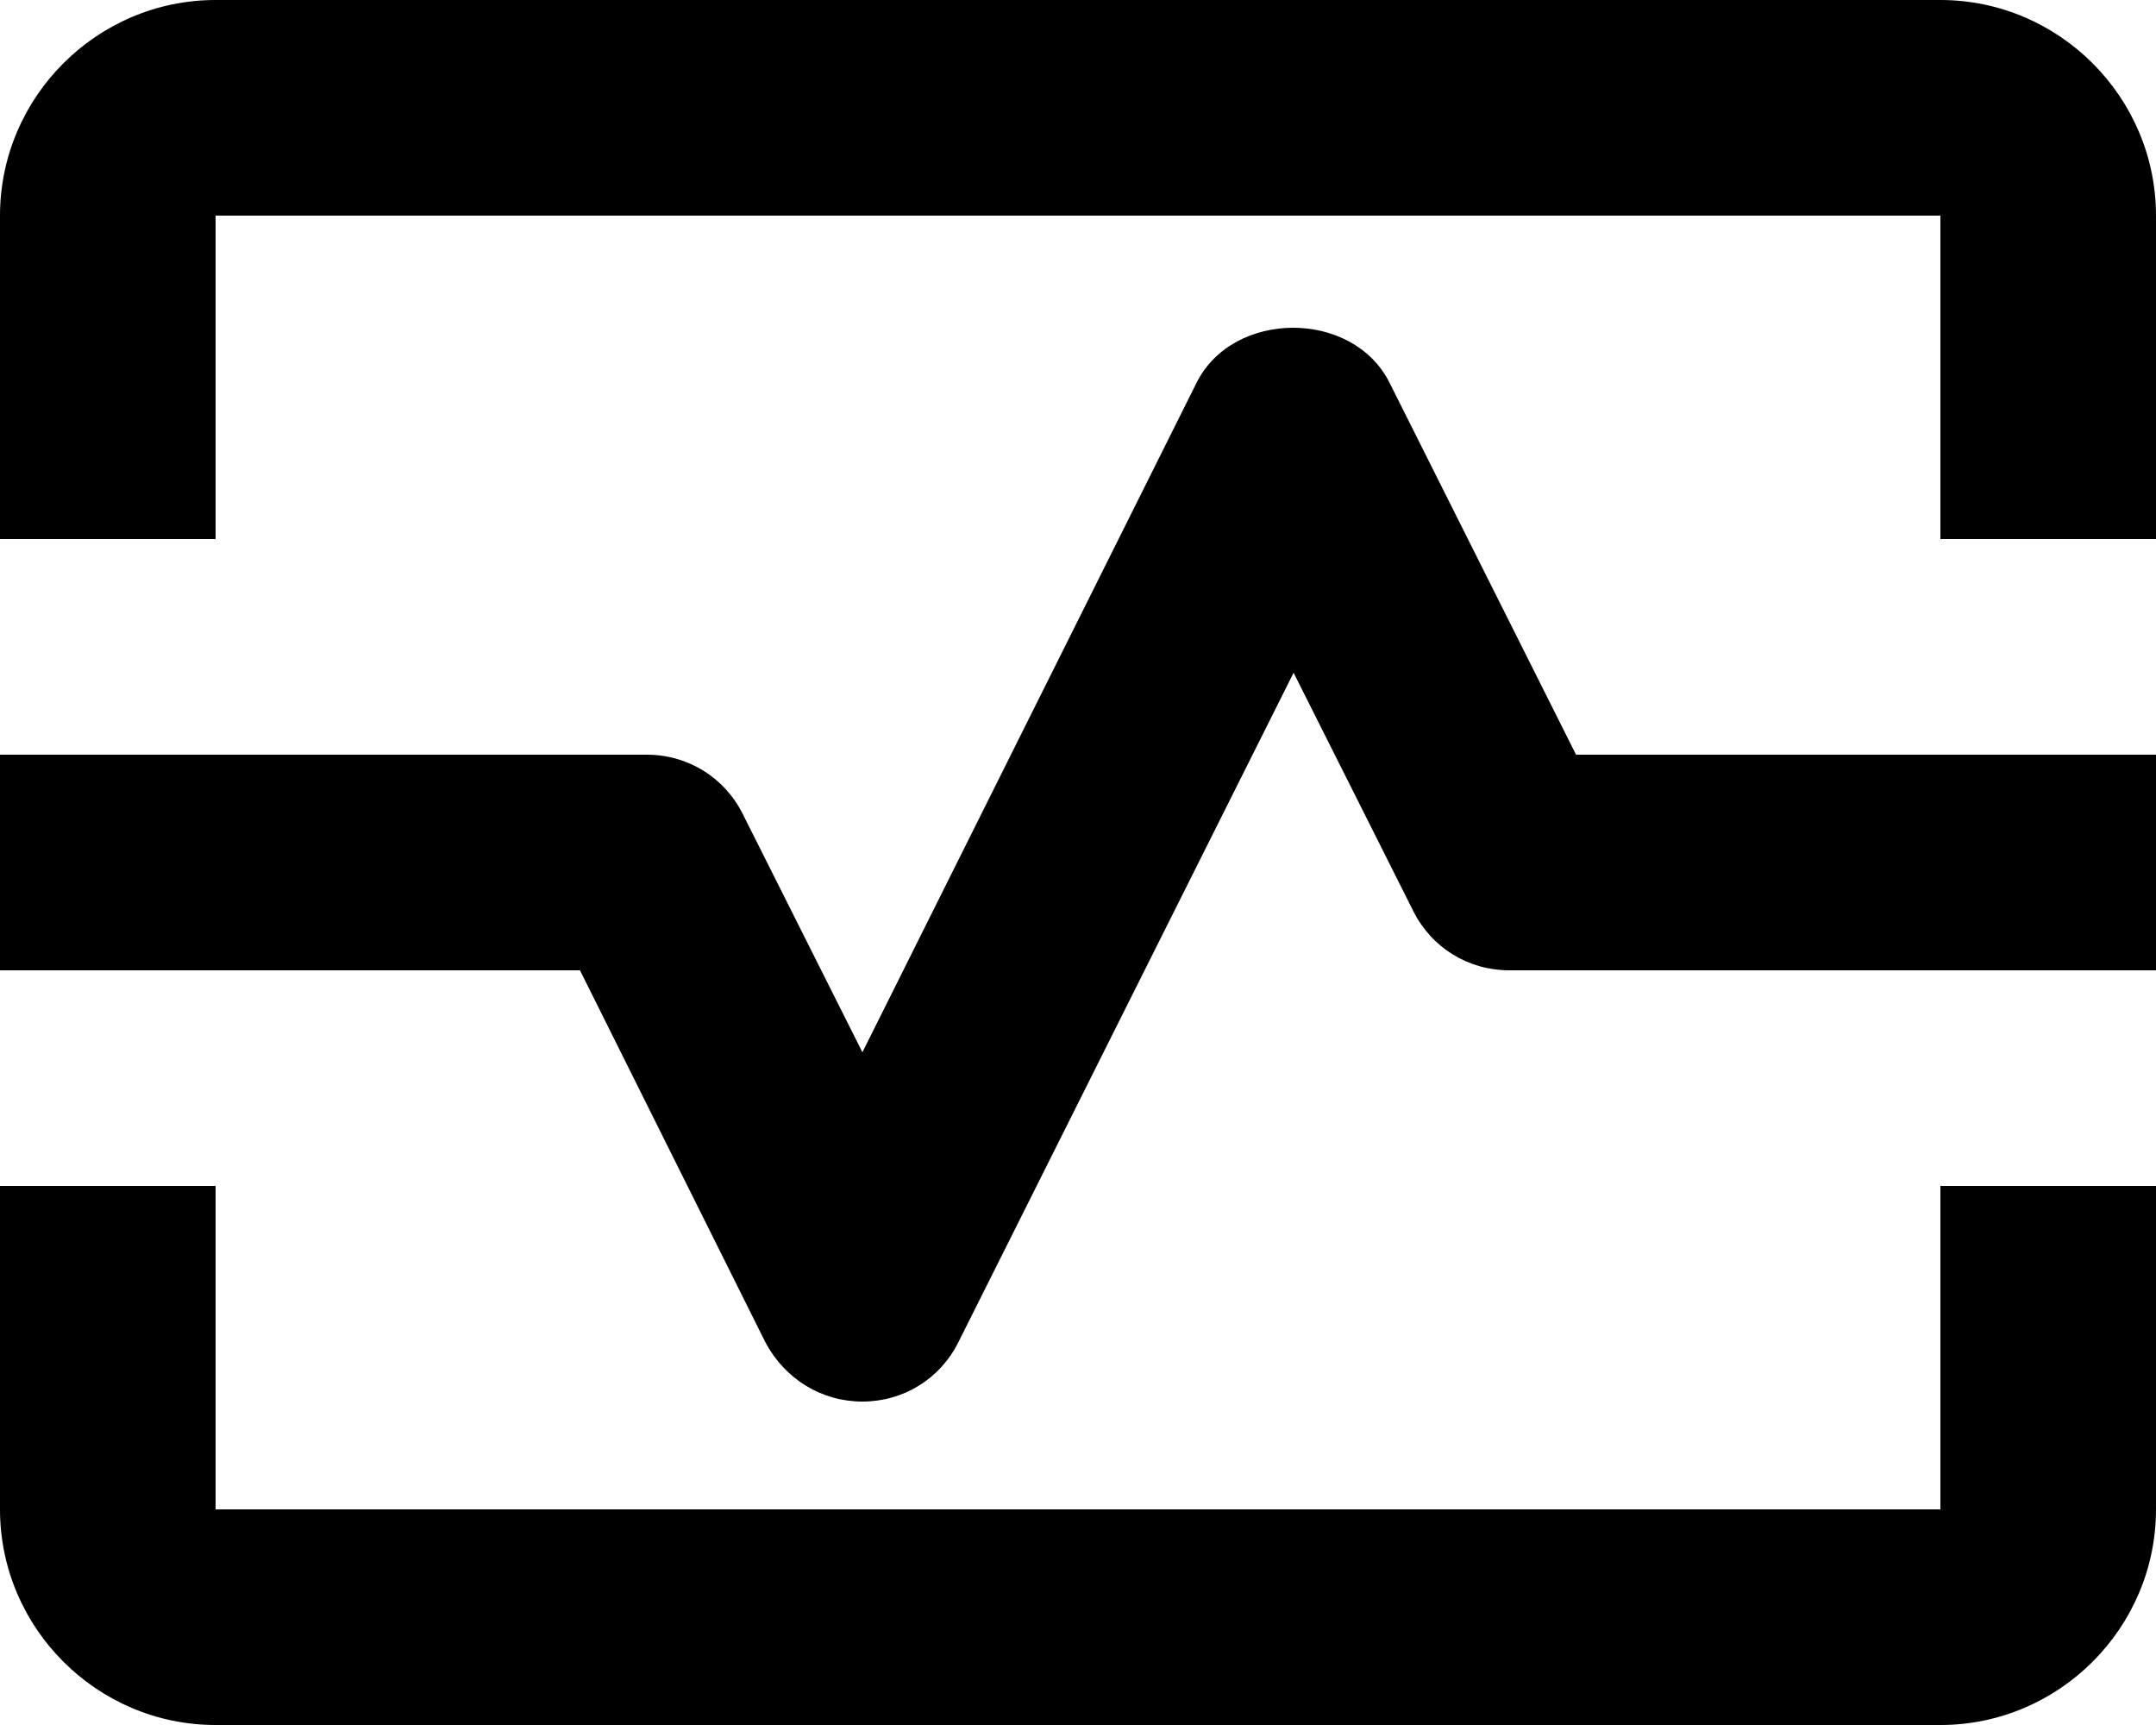
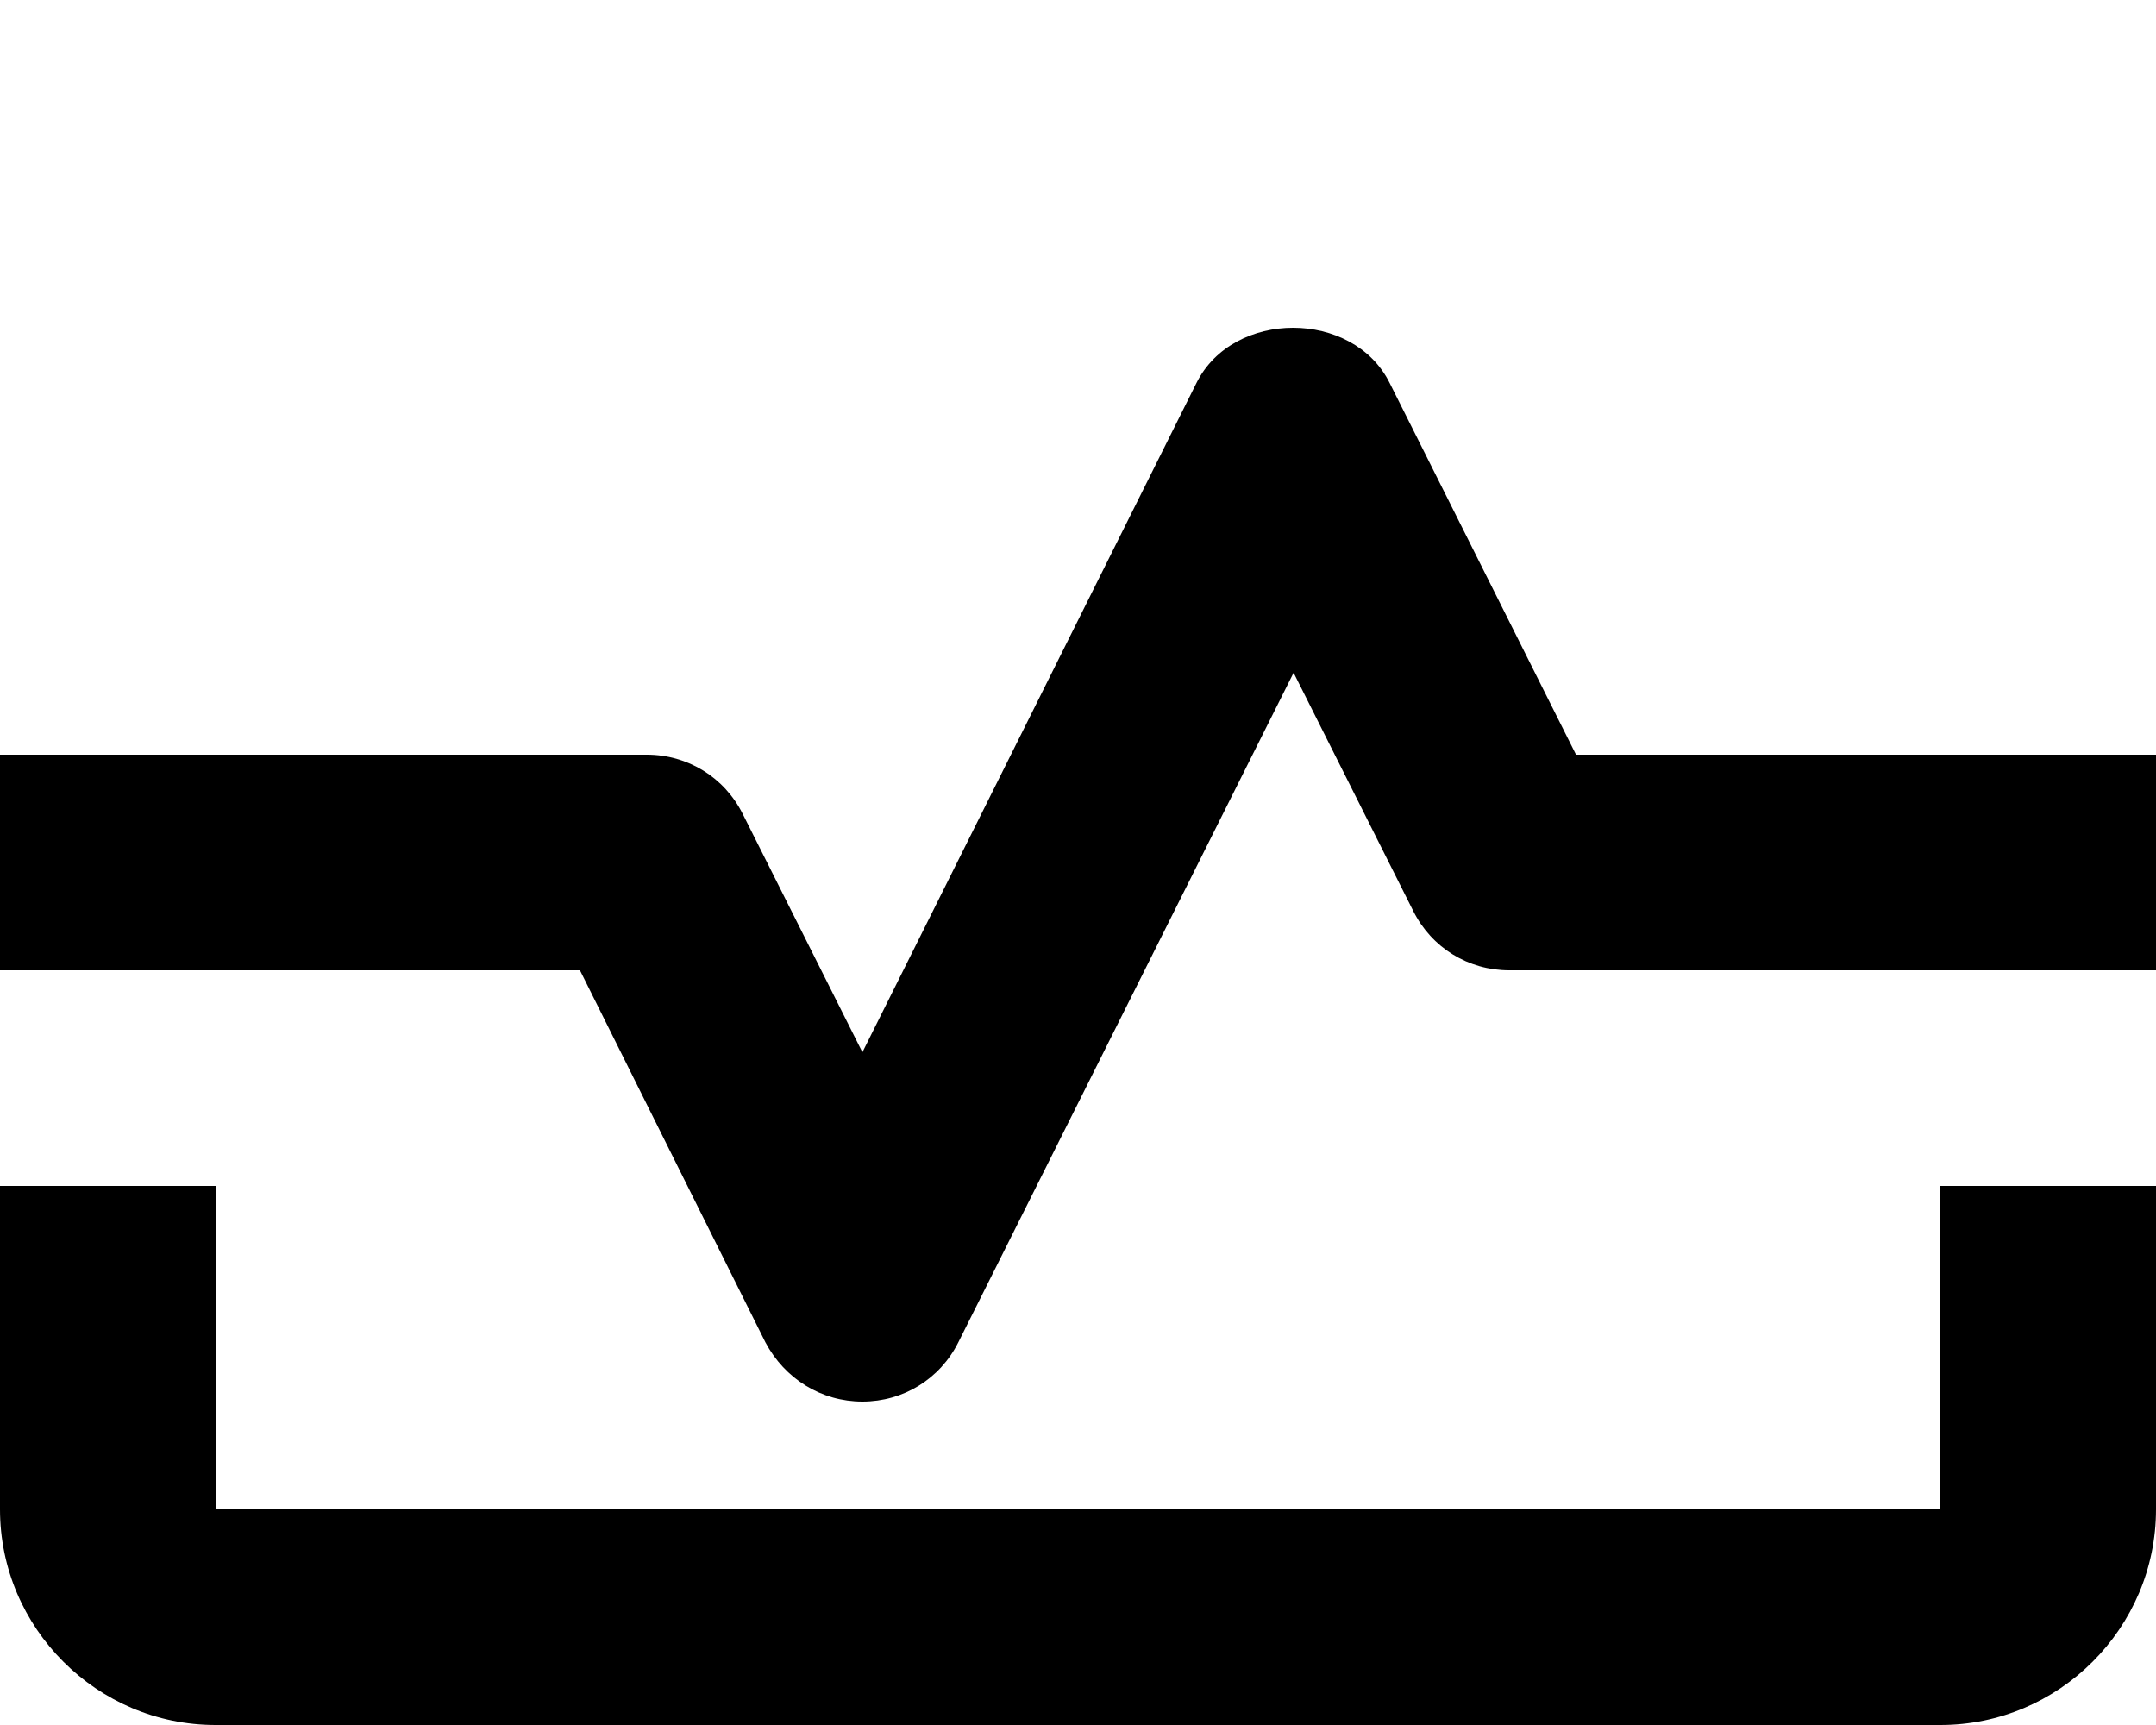
<svg xmlns="http://www.w3.org/2000/svg" width="20" height="16" viewBox="0 0 20 16" fill="none">
-   <path d="M18 0H2C0.9 0 0 0.9 0 2V5H2V2H18V5H20V2C20 0.9 19.1 0 18 0Z" fill="black" />
  <path d="M18 14H2V11H0V14C0 15.1 0.9 16 2 16H18C19.1 16 20 15.1 20 14V11H18V14Z" fill="black" />
  <path d="M12.89 3.55C12.55 2.87 11.44 2.87 11.1 3.55L8 9.76L6.89 7.55C6.72 7.21 6.38 7 6 7H0V9H5.38L7.1 12.45C7.28 12.79 7.62 13 8 13C8.38 13 8.72 12.79 8.89 12.45L12 6.24L13.11 8.45C13.28 8.79 13.62 9 14 9H20V7H14.62L12.89 3.55Z" fill="black" />
</svg>